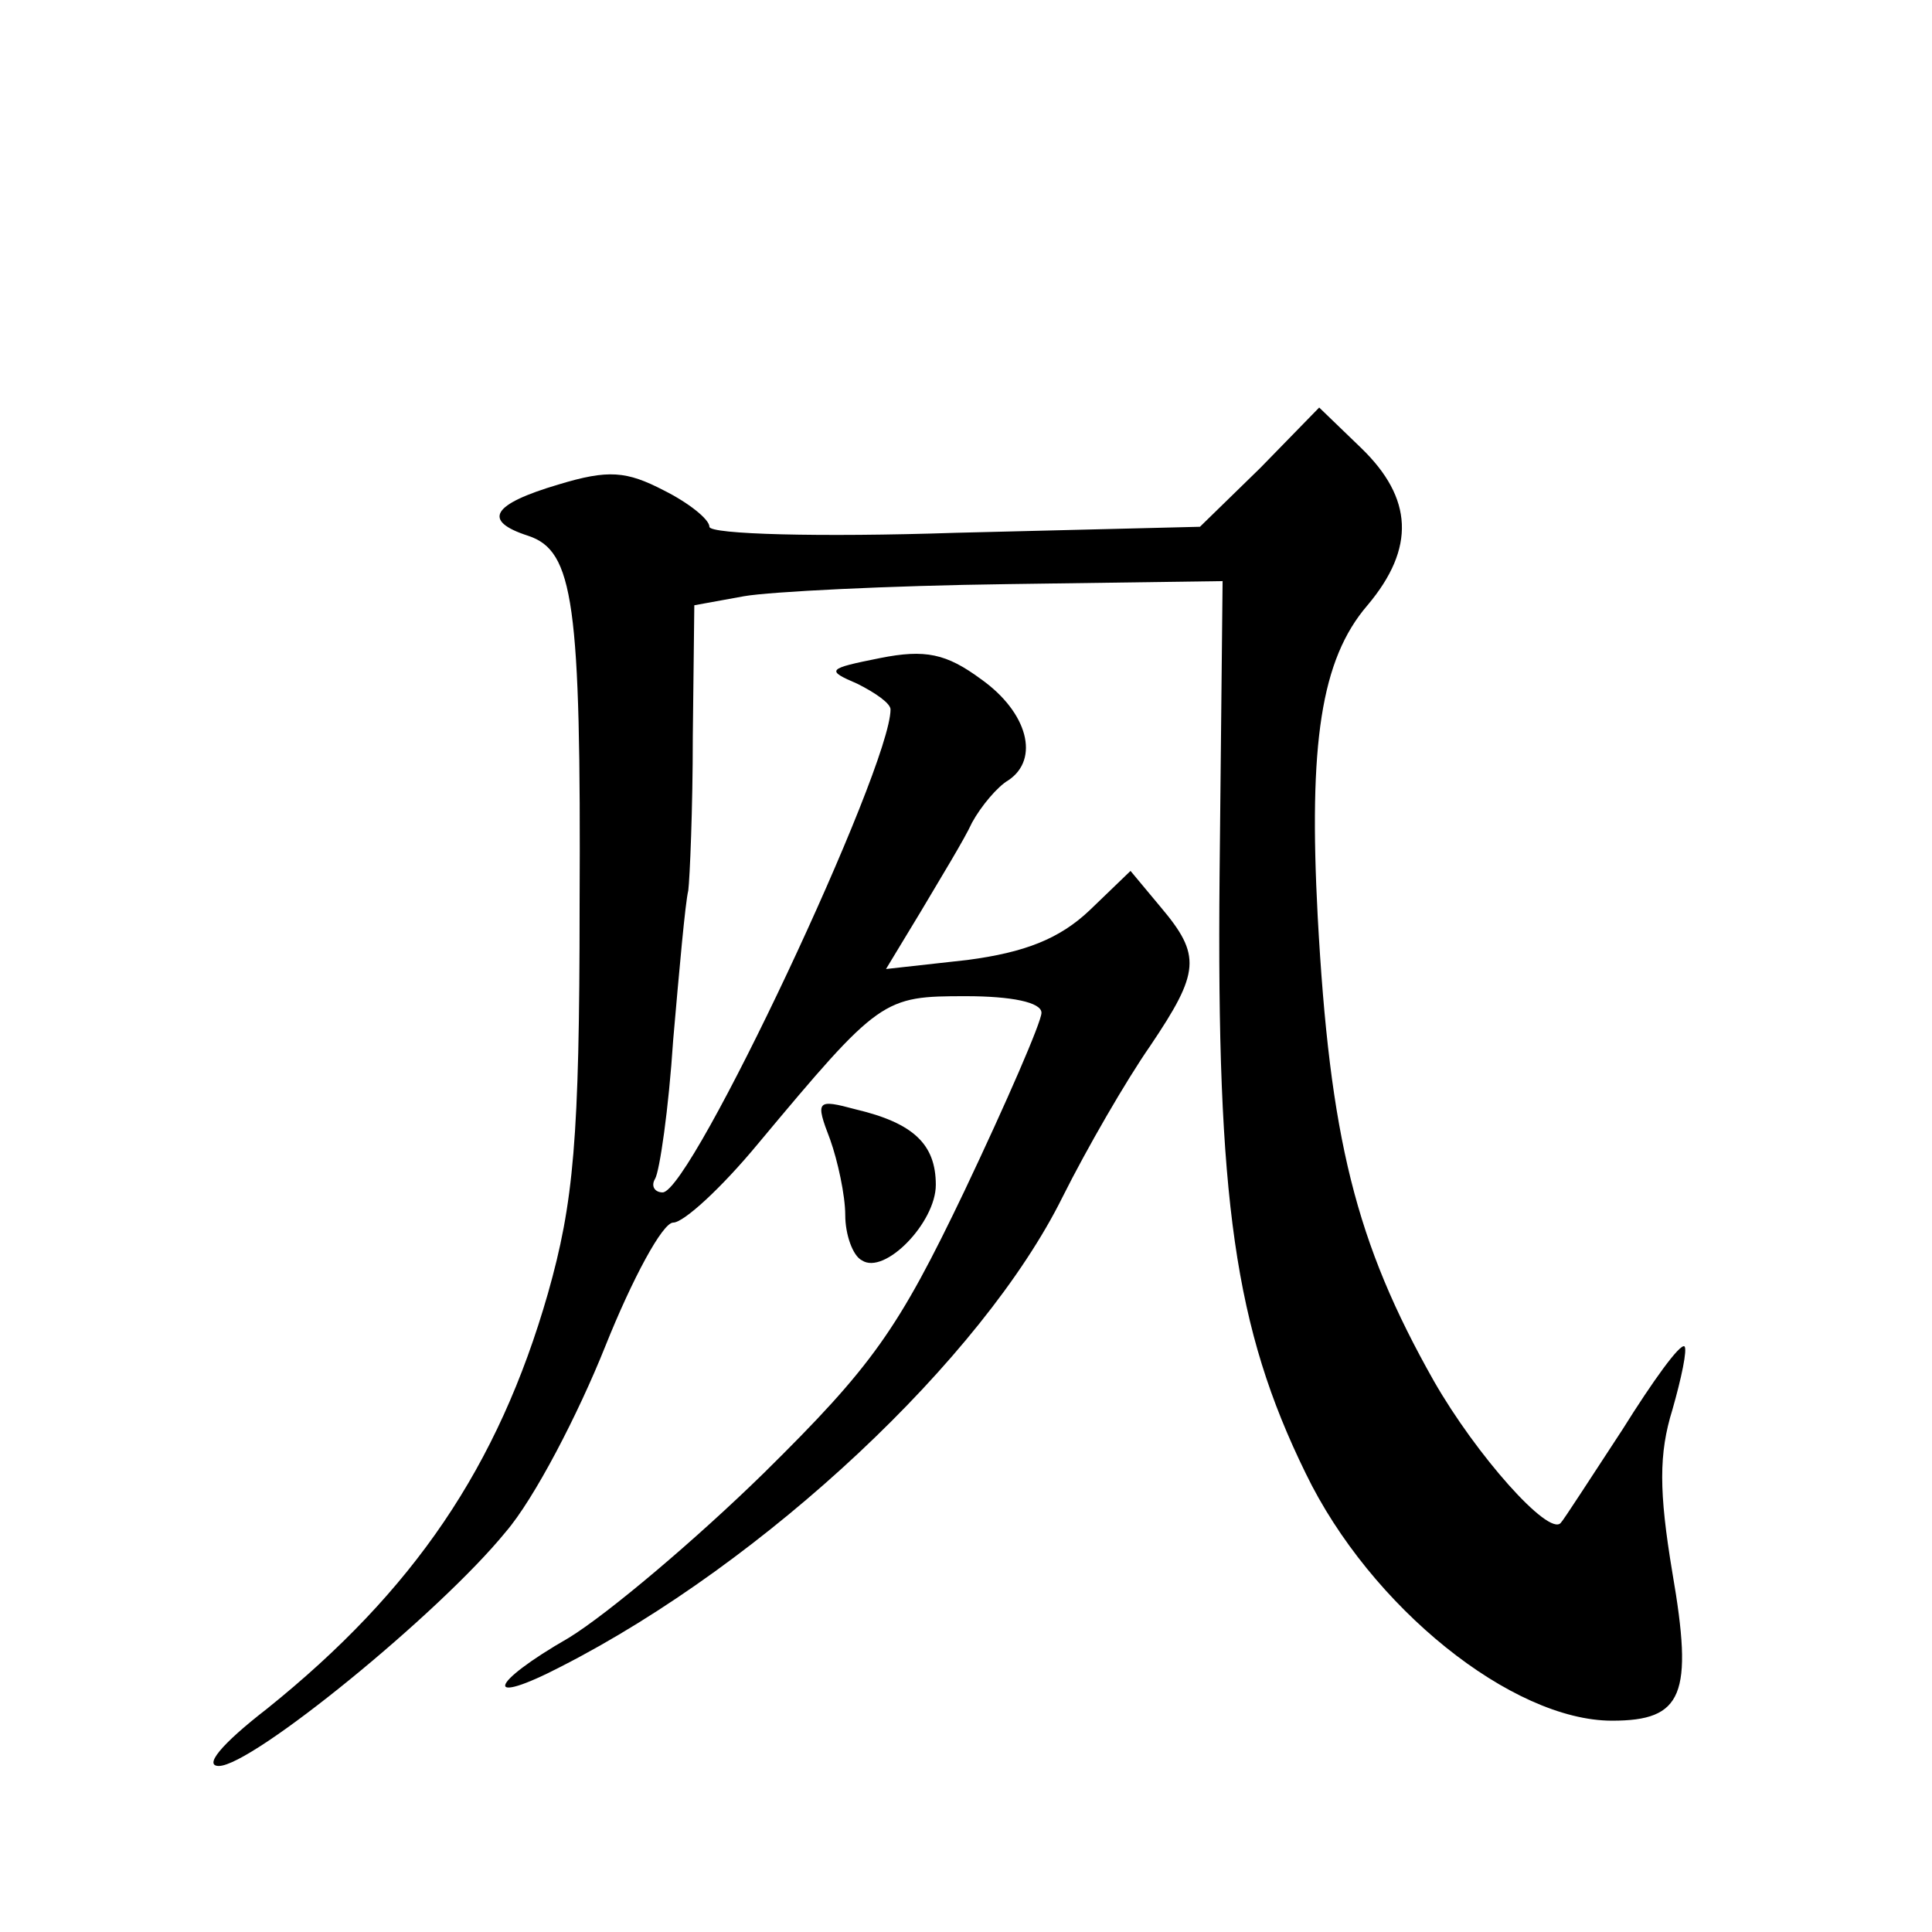
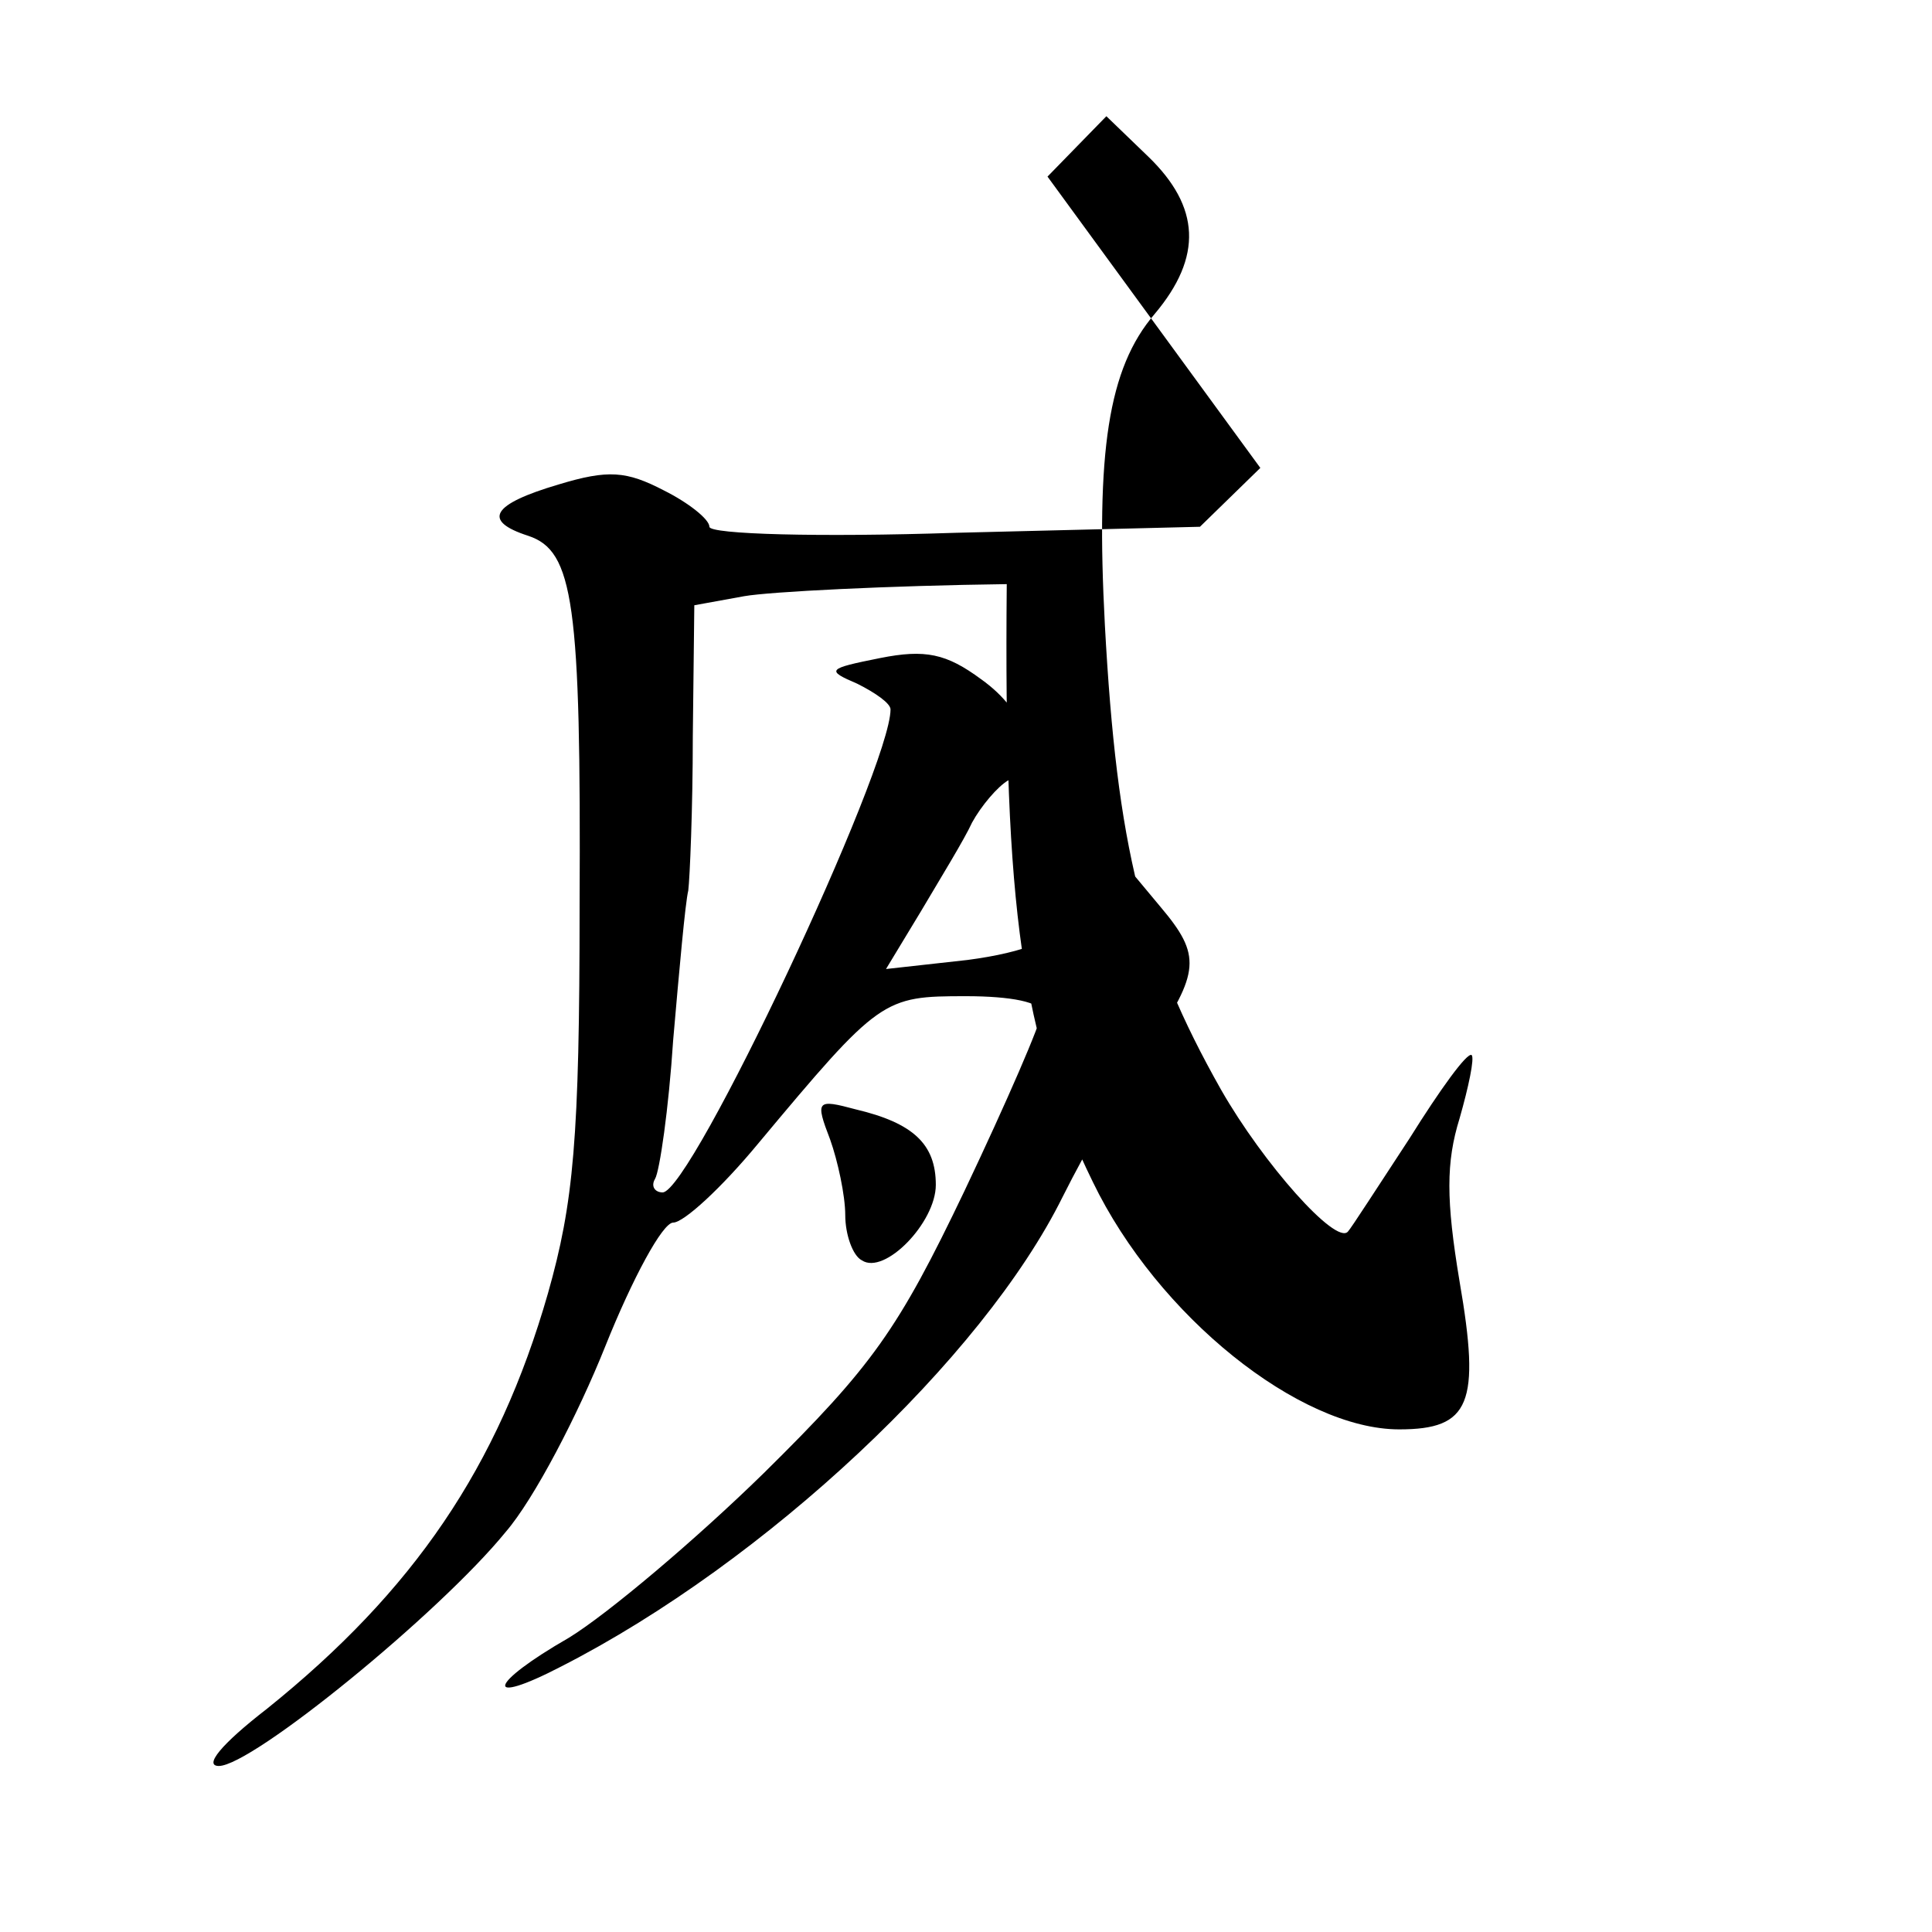
<svg xmlns="http://www.w3.org/2000/svg" version="1.0" width="128pt" height="128pt" viewBox="0 0 128 128" preserveAspectRatio="xMidYMid meet">
  <g transform="translate(0,128) scale(0.1,-0.1)" fill="#0" stroke="none">
-     <path d="M835 970 l-40 -39 -162 -4 c-90 -3 -163 -1 -163 4 0 5 -14 16 -30 24 -25 13 -37 14 -70 4 -44 -13 -51 -24 -20 -34 30 -10 35 -44 34 -245 0 -155 -4 -197 -21 -257 -33 -115 -89 -197 -186 -275 -31 -24 -42 -38 -32 -38 22 0 146 101 190 155 19 22 48 78 66 123 18 45 38 82 45 82 7 0 32 23 56 52 81 97 83 98 138 98 30 0 50 -4 50 -11 0 -6 -23 -59 -51 -118 -44 -92 -61 -116 -133 -187 -45 -44 -103 -93 -129 -109 -54 -31 -57 -46 -5 -19 135 69 279 204 332 311 16 32 42 77 58 100 33 49 34 60 7 92 l-20 24 -27 -26 c-20 -19 -43 -28 -81 -33 l-54 -6 23 38 c13 22 29 48 34 59 6 11 17 24 24 28 21 14 13 45 -18 67 -23 17 -37 20 -67 14 -35 -7 -36 -8 -15 -17 12 -6 22 -13 22 -17 0 -39 -132 -320 -151 -320 -5 0 -8 4 -5 9 3 5 9 46 12 92 4 46 8 91 10 99 1 8 3 54 3 102 l1 87 33 6 c17 3 96 7 174 8 l143 2 -2 -195 c-2 -215 10 -300 57 -396 43 -89 137 -164 203 -164 47 0 54 17 40 98 -9 54 -9 79 0 108 6 21 10 40 8 42 -3 2 -21 -23 -41 -55 -21 -32 -39 -60 -41 -62 -8 -9 -56 45 -84 94 -52 92 -69 161 -77 308 -6 114 2 170 33 206 32 38 30 71 -4 104 l-28 27 -39 -40z M550 525 c5 -14 10 -37 10 -50 0 -13 5 -27 11 -30 15 -10 49 25 49 50 0 27 -15 41 -53 50 -26 7 -27 6 -17 -20z" />
+     <path d="M835 970 l-40 -39 -162 -4 c-90 -3 -163 -1 -163 4 0 5 -14 16 -30 24 -25 13 -37 14 -70 4 -44 -13 -51 -24 -20 -34 30 -10 35 -44 34 -245 0 -155 -4 -197 -21 -257 -33 -115 -89 -197 -186 -275 -31 -24 -42 -38 -32 -38 22 0 146 101 190 155 19 22 48 78 66 123 18 45 38 82 45 82 7 0 32 23 56 52 81 97 83 98 138 98 30 0 50 -4 50 -11 0 -6 -23 -59 -51 -118 -44 -92 -61 -116 -133 -187 -45 -44 -103 -93 -129 -109 -54 -31 -57 -46 -5 -19 135 69 279 204 332 311 16 32 42 77 58 100 33 49 34 60 7 92 l-20 24 -27 -26 c-20 -19 -43 -28 -81 -33 l-54 -6 23 38 c13 22 29 48 34 59 6 11 17 24 24 28 21 14 13 45 -18 67 -23 17 -37 20 -67 14 -35 -7 -36 -8 -15 -17 12 -6 22 -13 22 -17 0 -39 -132 -320 -151 -320 -5 0 -8 4 -5 9 3 5 9 46 12 92 4 46 8 91 10 99 1 8 3 54 3 102 l1 87 33 6 c17 3 96 7 174 8 c-2 -215 10 -300 57 -396 43 -89 137 -164 203 -164 47 0 54 17 40 98 -9 54 -9 79 0 108 6 21 10 40 8 42 -3 2 -21 -23 -41 -55 -21 -32 -39 -60 -41 -62 -8 -9 -56 45 -84 94 -52 92 -69 161 -77 308 -6 114 2 170 33 206 32 38 30 71 -4 104 l-28 27 -39 -40z M550 525 c5 -14 10 -37 10 -50 0 -13 5 -27 11 -30 15 -10 49 25 49 50 0 27 -15 41 -53 50 -26 7 -27 6 -17 -20z" />
  </g>
</svg>